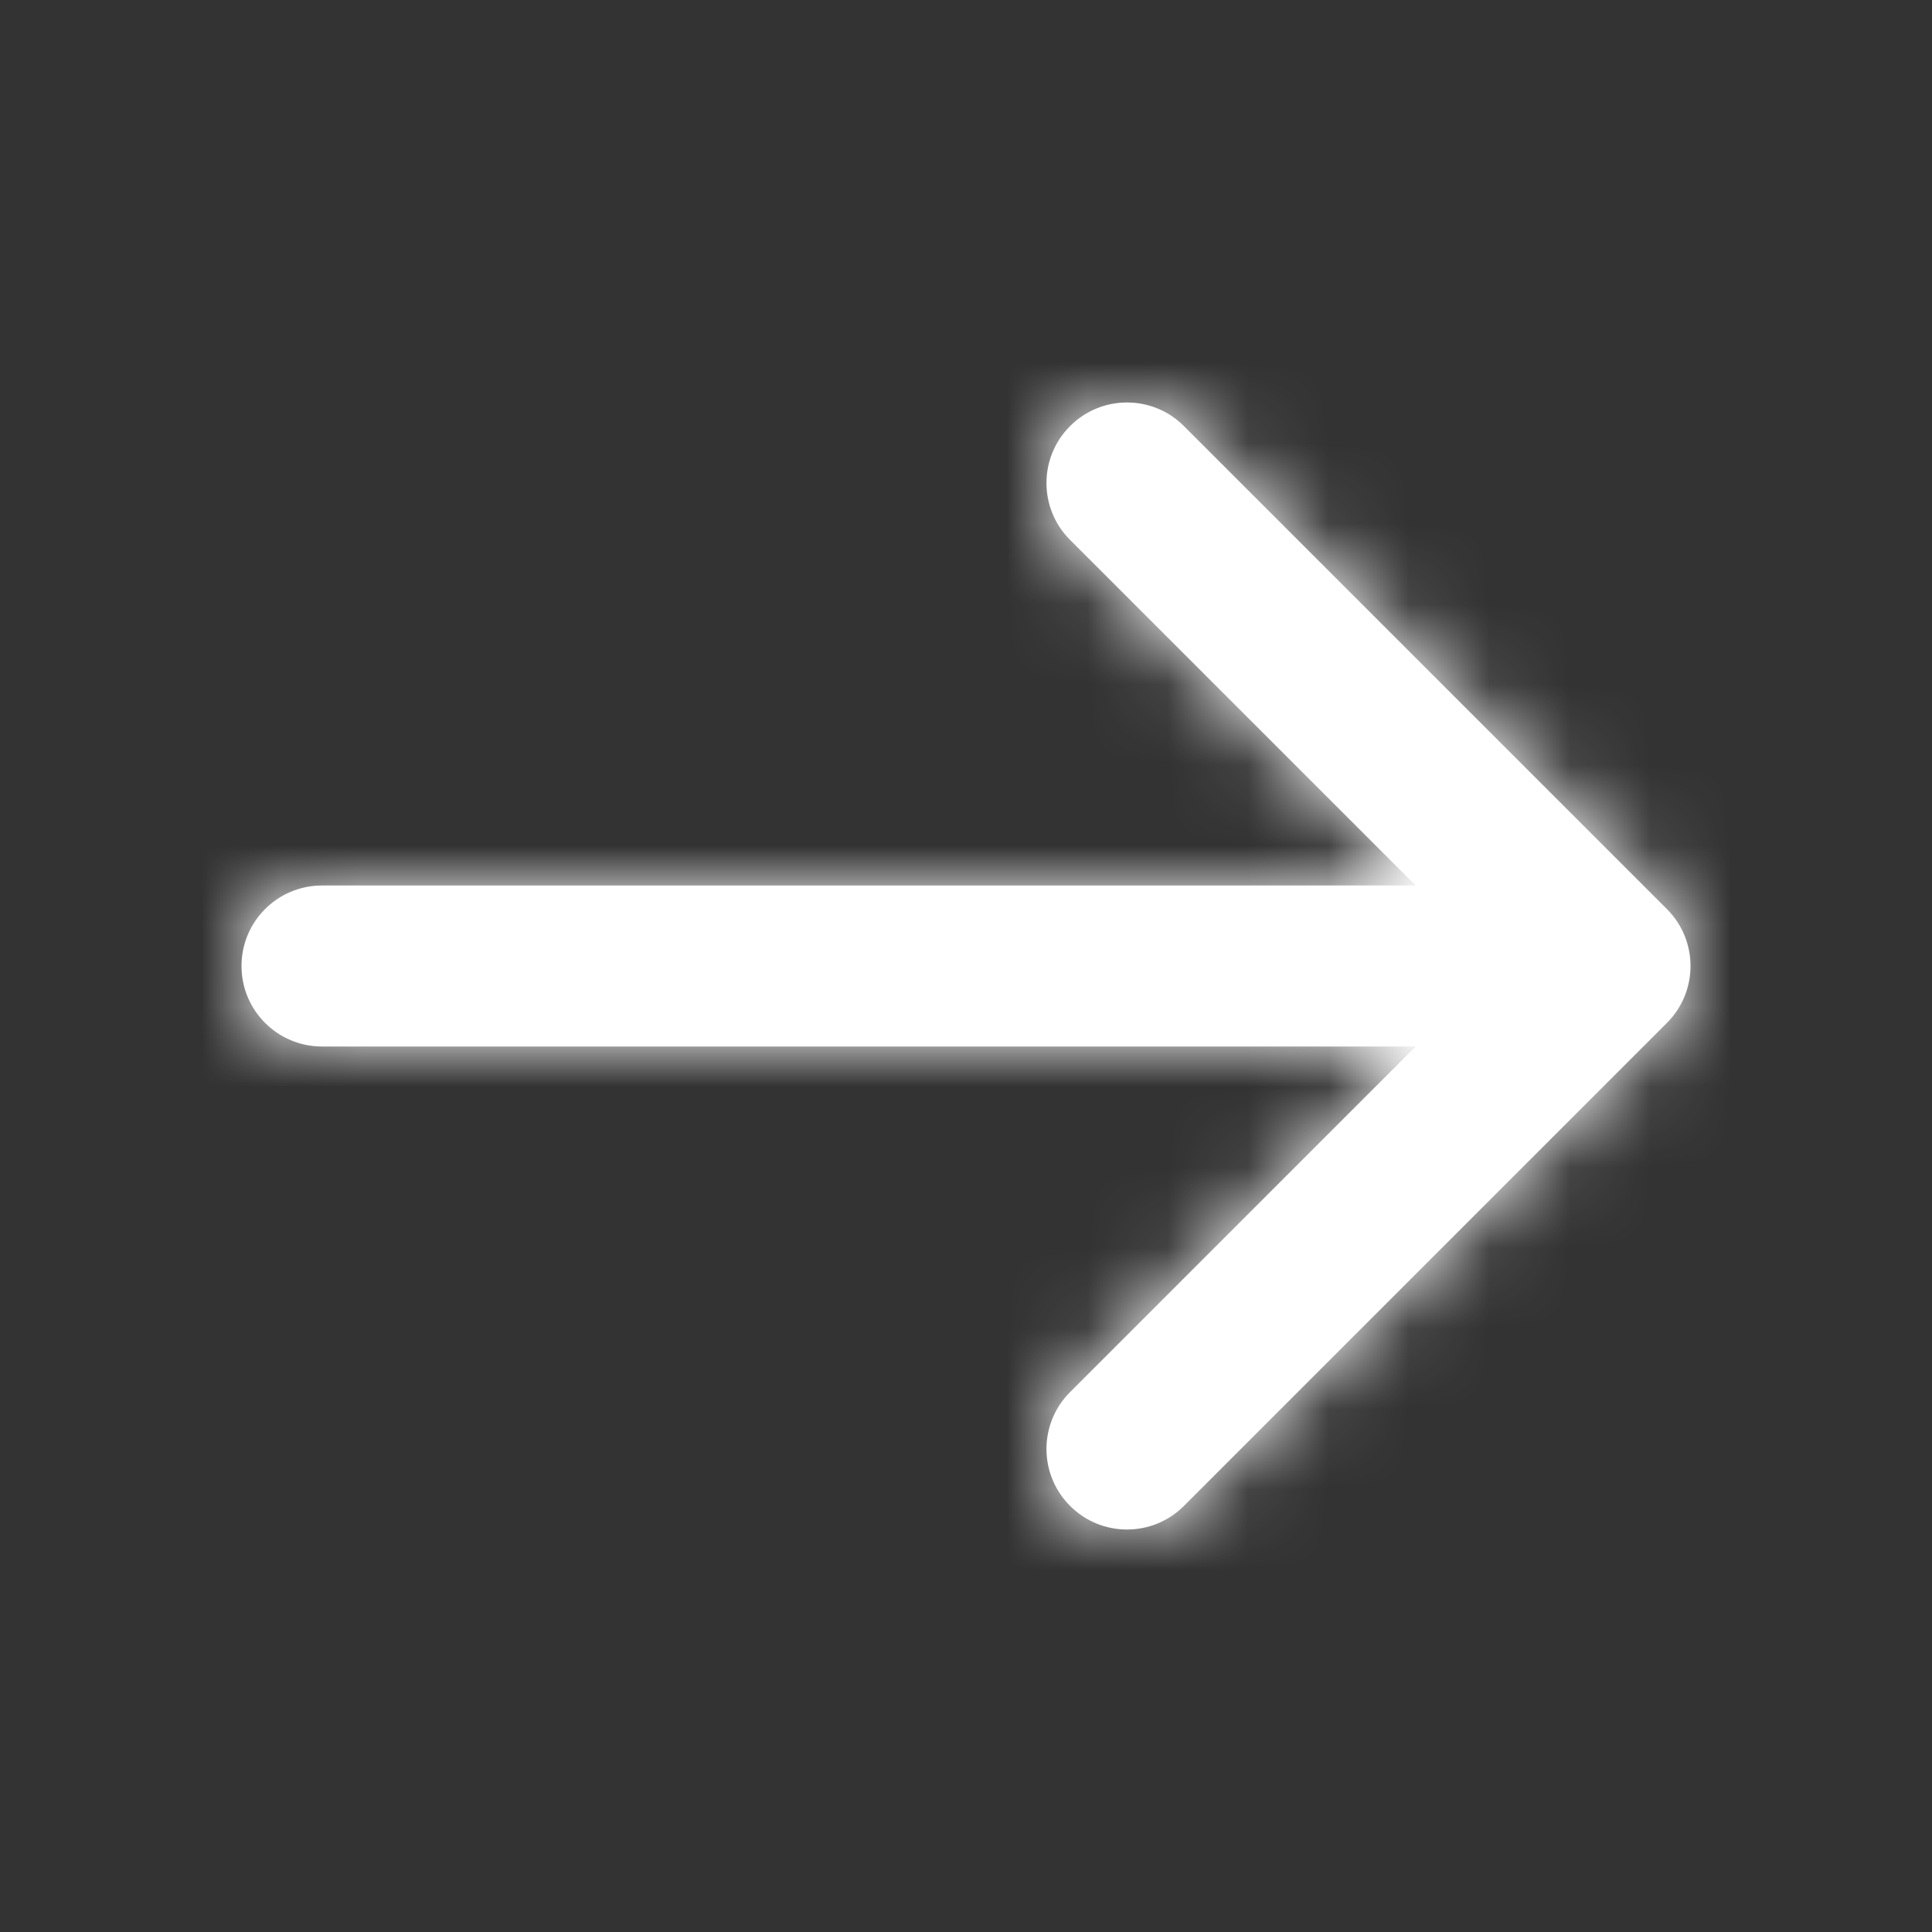
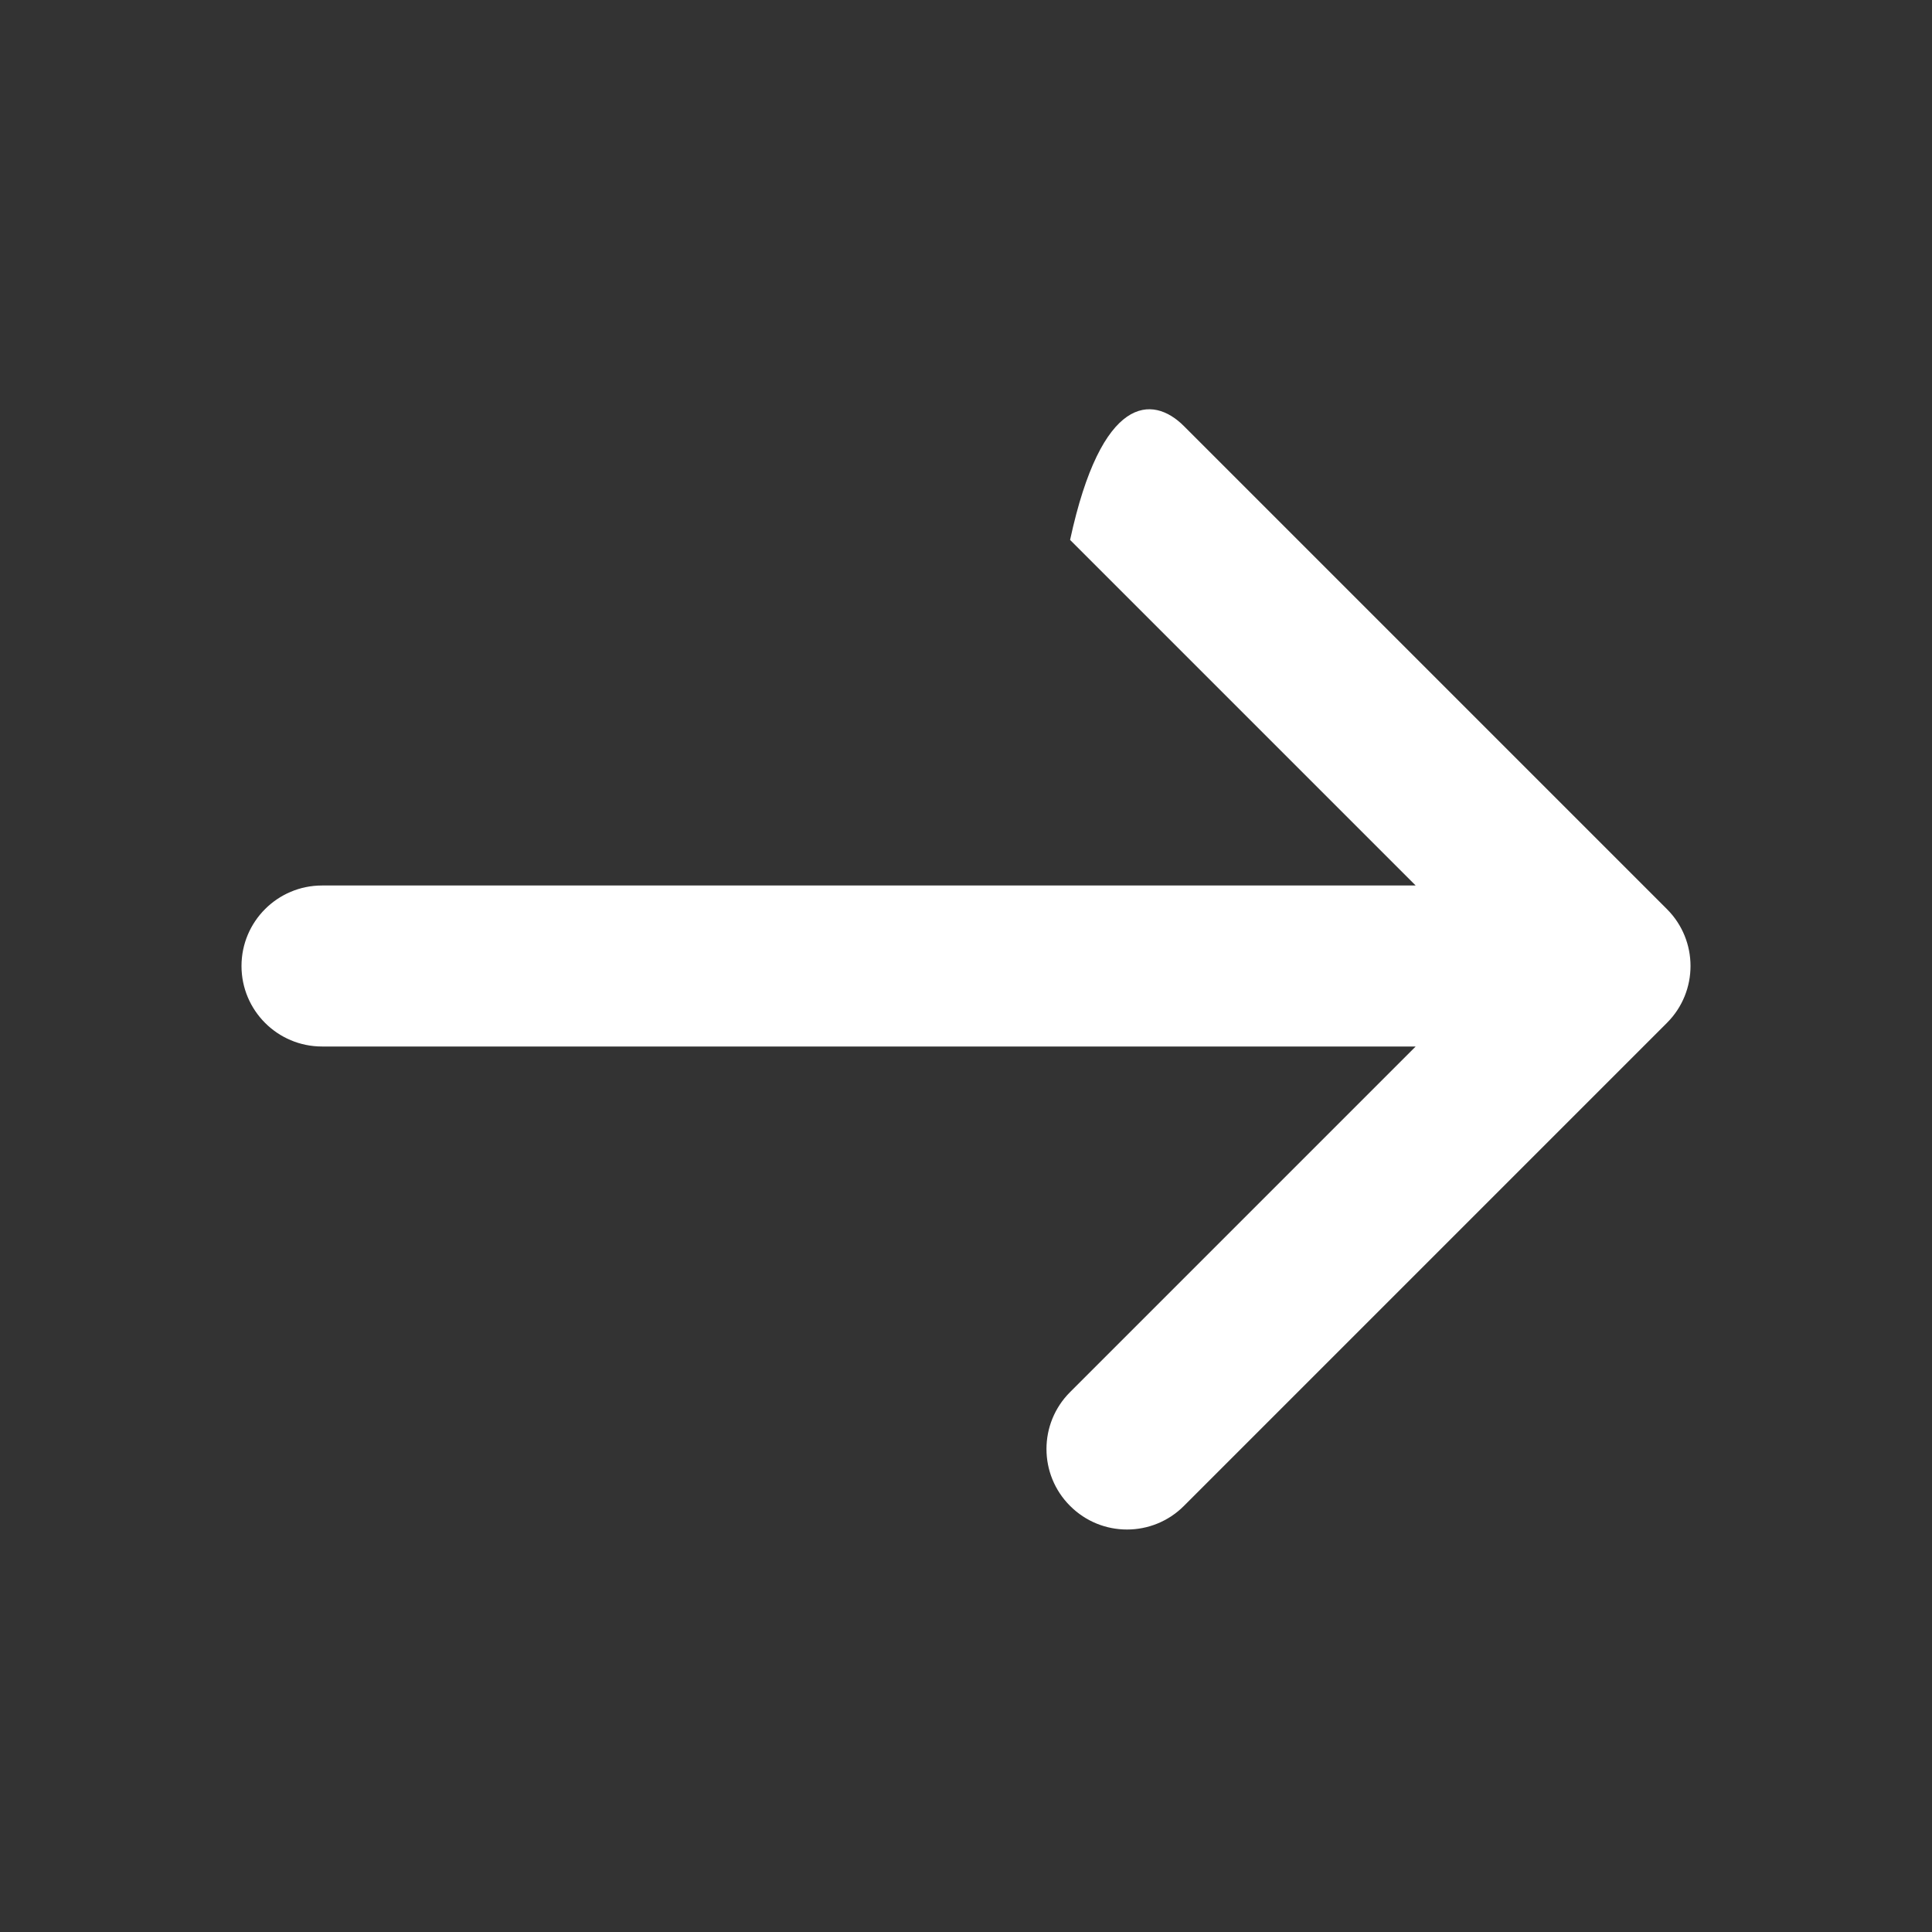
<svg xmlns="http://www.w3.org/2000/svg" xmlns:xlink="http://www.w3.org/1999/xlink" width="24px" height="24px" viewBox="0 0 24 24" version="1.1">
  <rect x="0" y="0" width="24" height="24" fill="#333333" stroke="none" />
  <defs>
-     <path d="M17.586,11 L13.293,6.707 C12.902,6.317 12.902,5.683 13.293,5.293 C13.683,4.902 14.317,4.902 14.707,5.293 L20.707,11.293 C21.098,11.683 21.098,12.317 20.707,12.707 L14.707,18.707 C14.317,19.098 13.683,19.098 13.293,18.707 C12.902,18.317 12.902,17.683 13.293,17.293 L17.586,13 L4,13 C3.448,13 3,12.552 3,12 C3,11.448 3.448,11 4,11 L17.586,11 Z" id="path-arrow-right-white" />
+     <path d="M17.586,11 L13.293,6.707 C13.683,4.902 14.317,4.902 14.707,5.293 L20.707,11.293 C21.098,11.683 21.098,12.317 20.707,12.707 L14.707,18.707 C14.317,19.098 13.683,19.098 13.293,18.707 C12.902,18.317 12.902,17.683 13.293,17.293 L17.586,13 L4,13 C3.448,13 3,12.552 3,12 C3,11.448 3.448,11 4,11 L17.586,11 Z" id="path-arrow-right-white" />
  </defs>
  <g id="symbols" stroke="none" stroke-width="1" fill="none" fill-rule="evenodd">
-     <rect id="Rectangle-arrow-right-white-2" stroke="#FF0084" stroke-width="11" x="-2998.5" y="-1403.5" width="5574" height="5519" />
    <g id="NAV-ICON/arrow-right-white">
      <mask id="mask-arrow-right-white-2" fill="white">
        <use xlink:href="#path-arrow-right-white" />
      </mask>
      <use id="Combined-Shape" fill="#FFFFFF" fill-rule="nonzero" xlink:href="#path-arrow-right-white" />
      <g id="COLOR/-black" mask="url(#mask-arrow-right-white-2)" fill="#FFFFFF">
-         <rect id="Rectangle-arrow-right-white" x="0" y="0" width="24" height="24" />
-       </g>
+         </g>
    </g>
  </g>
</svg>